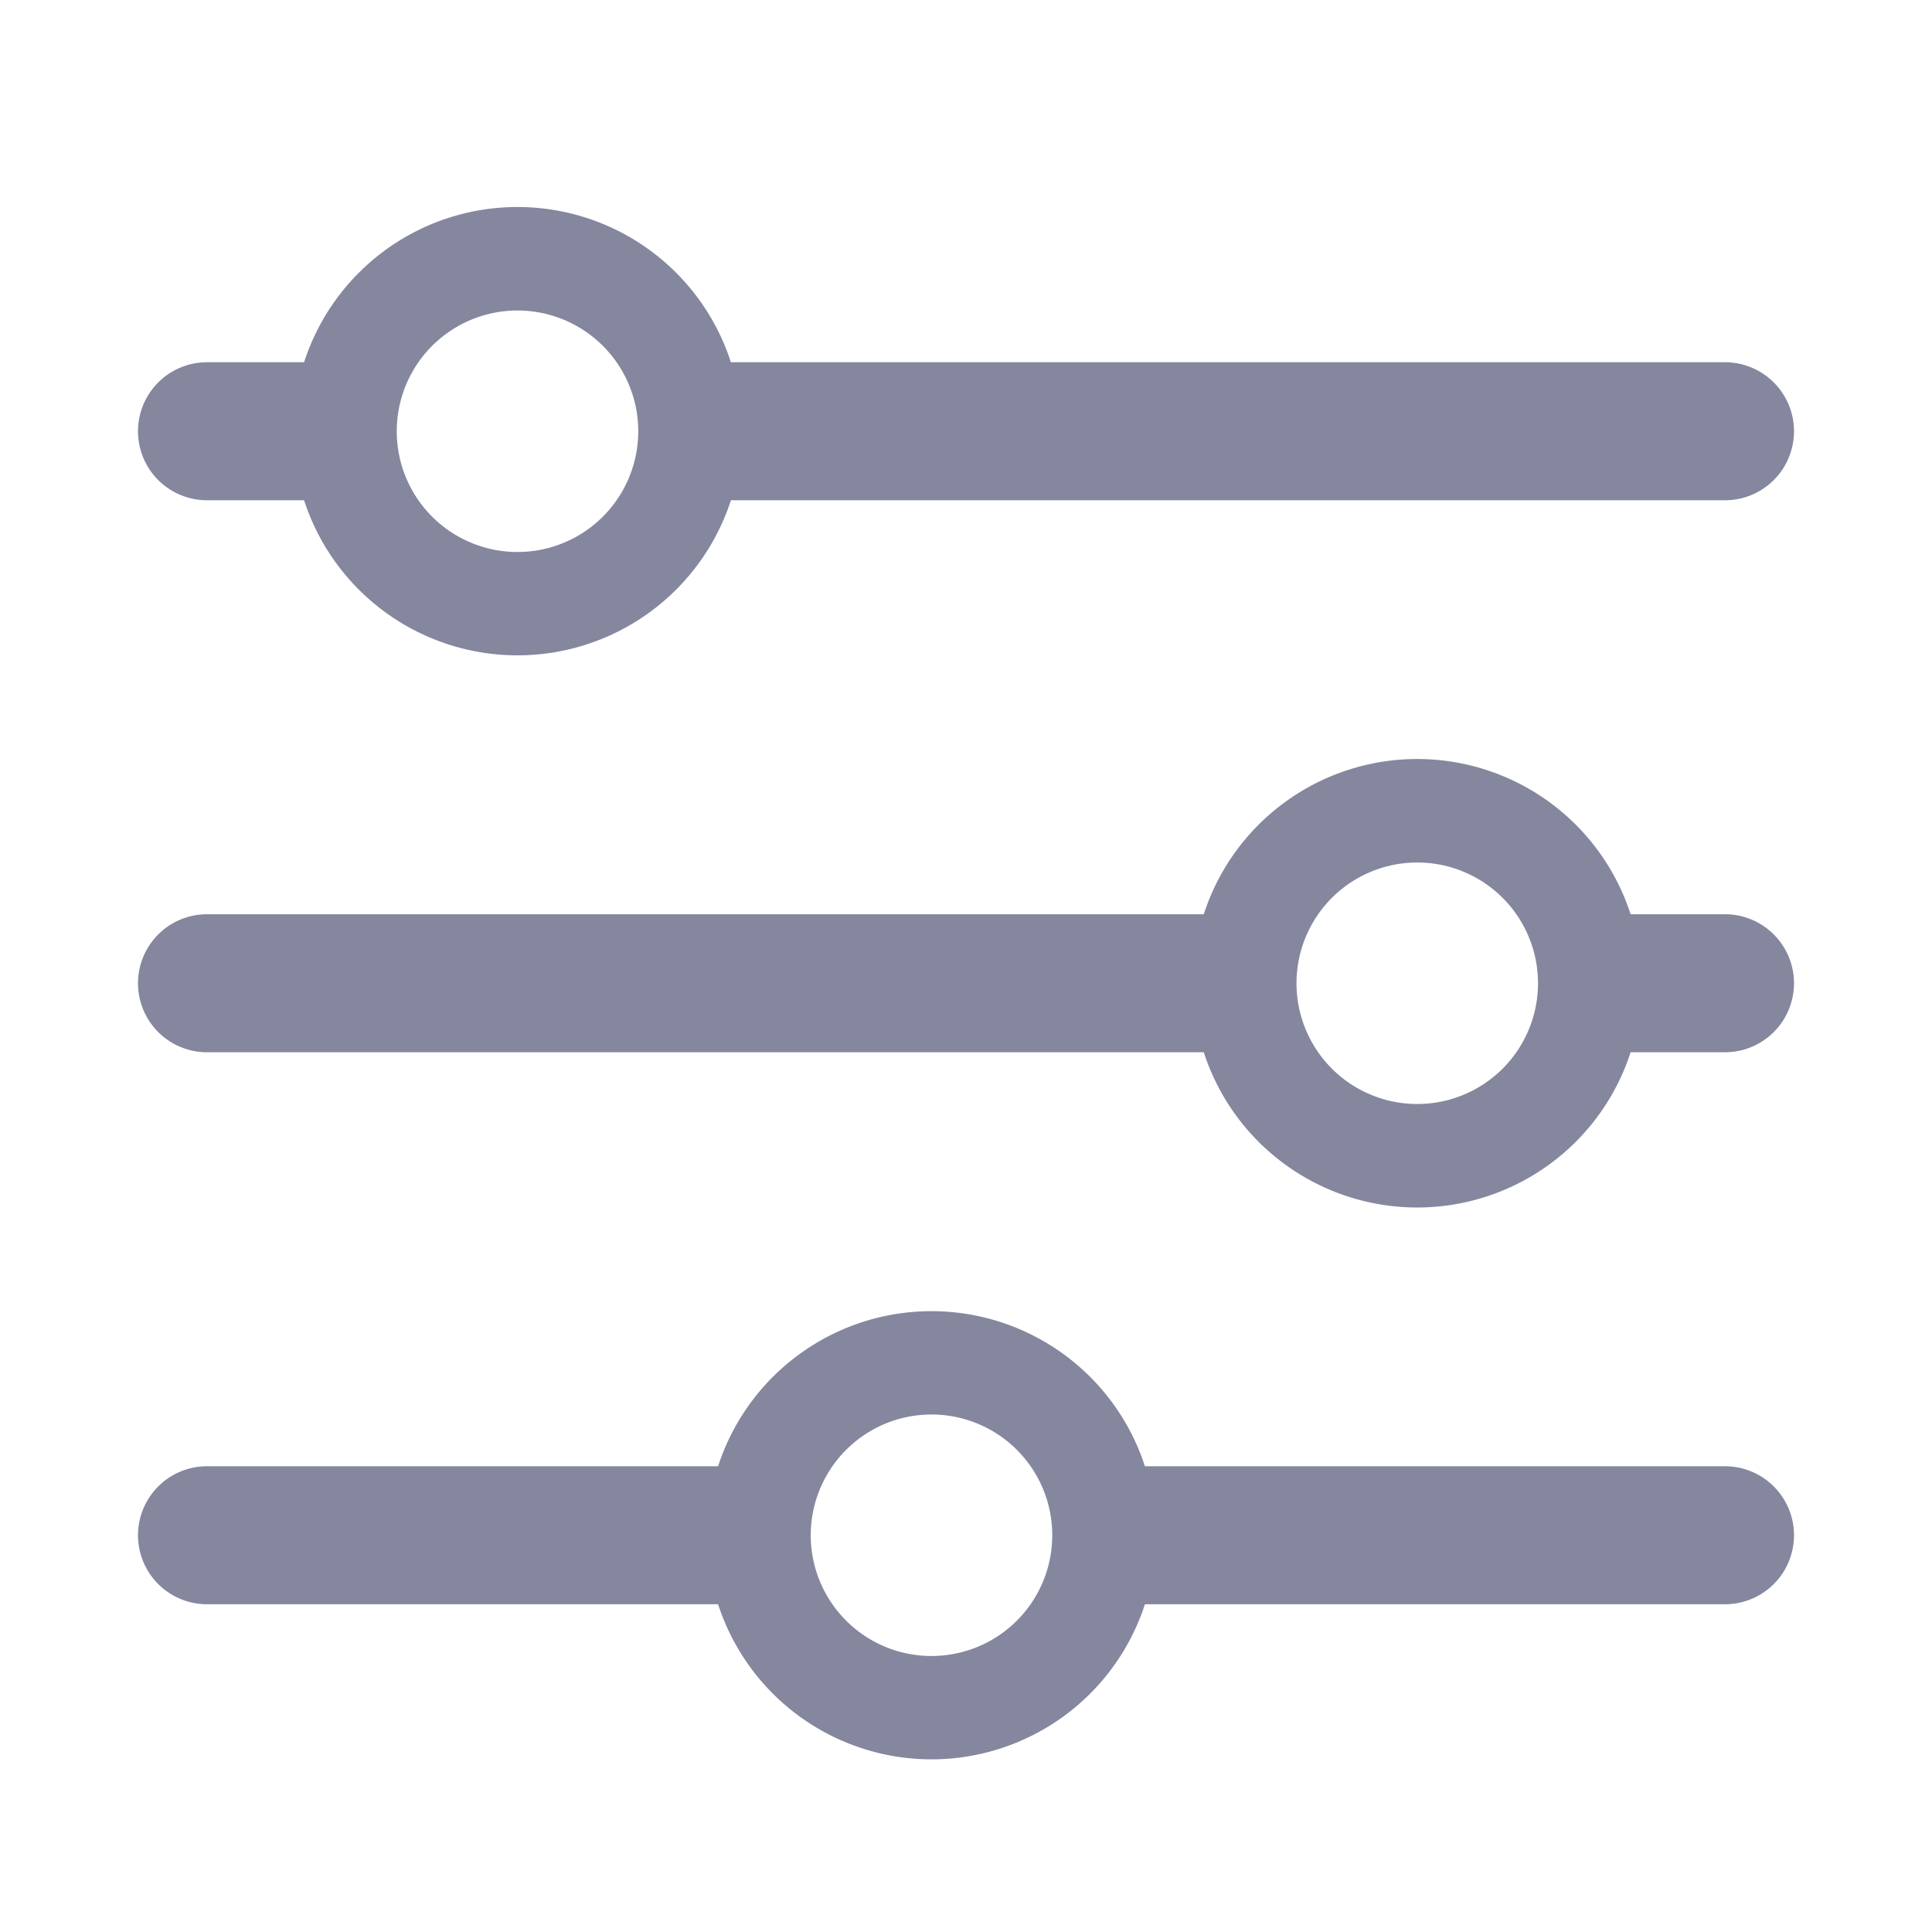
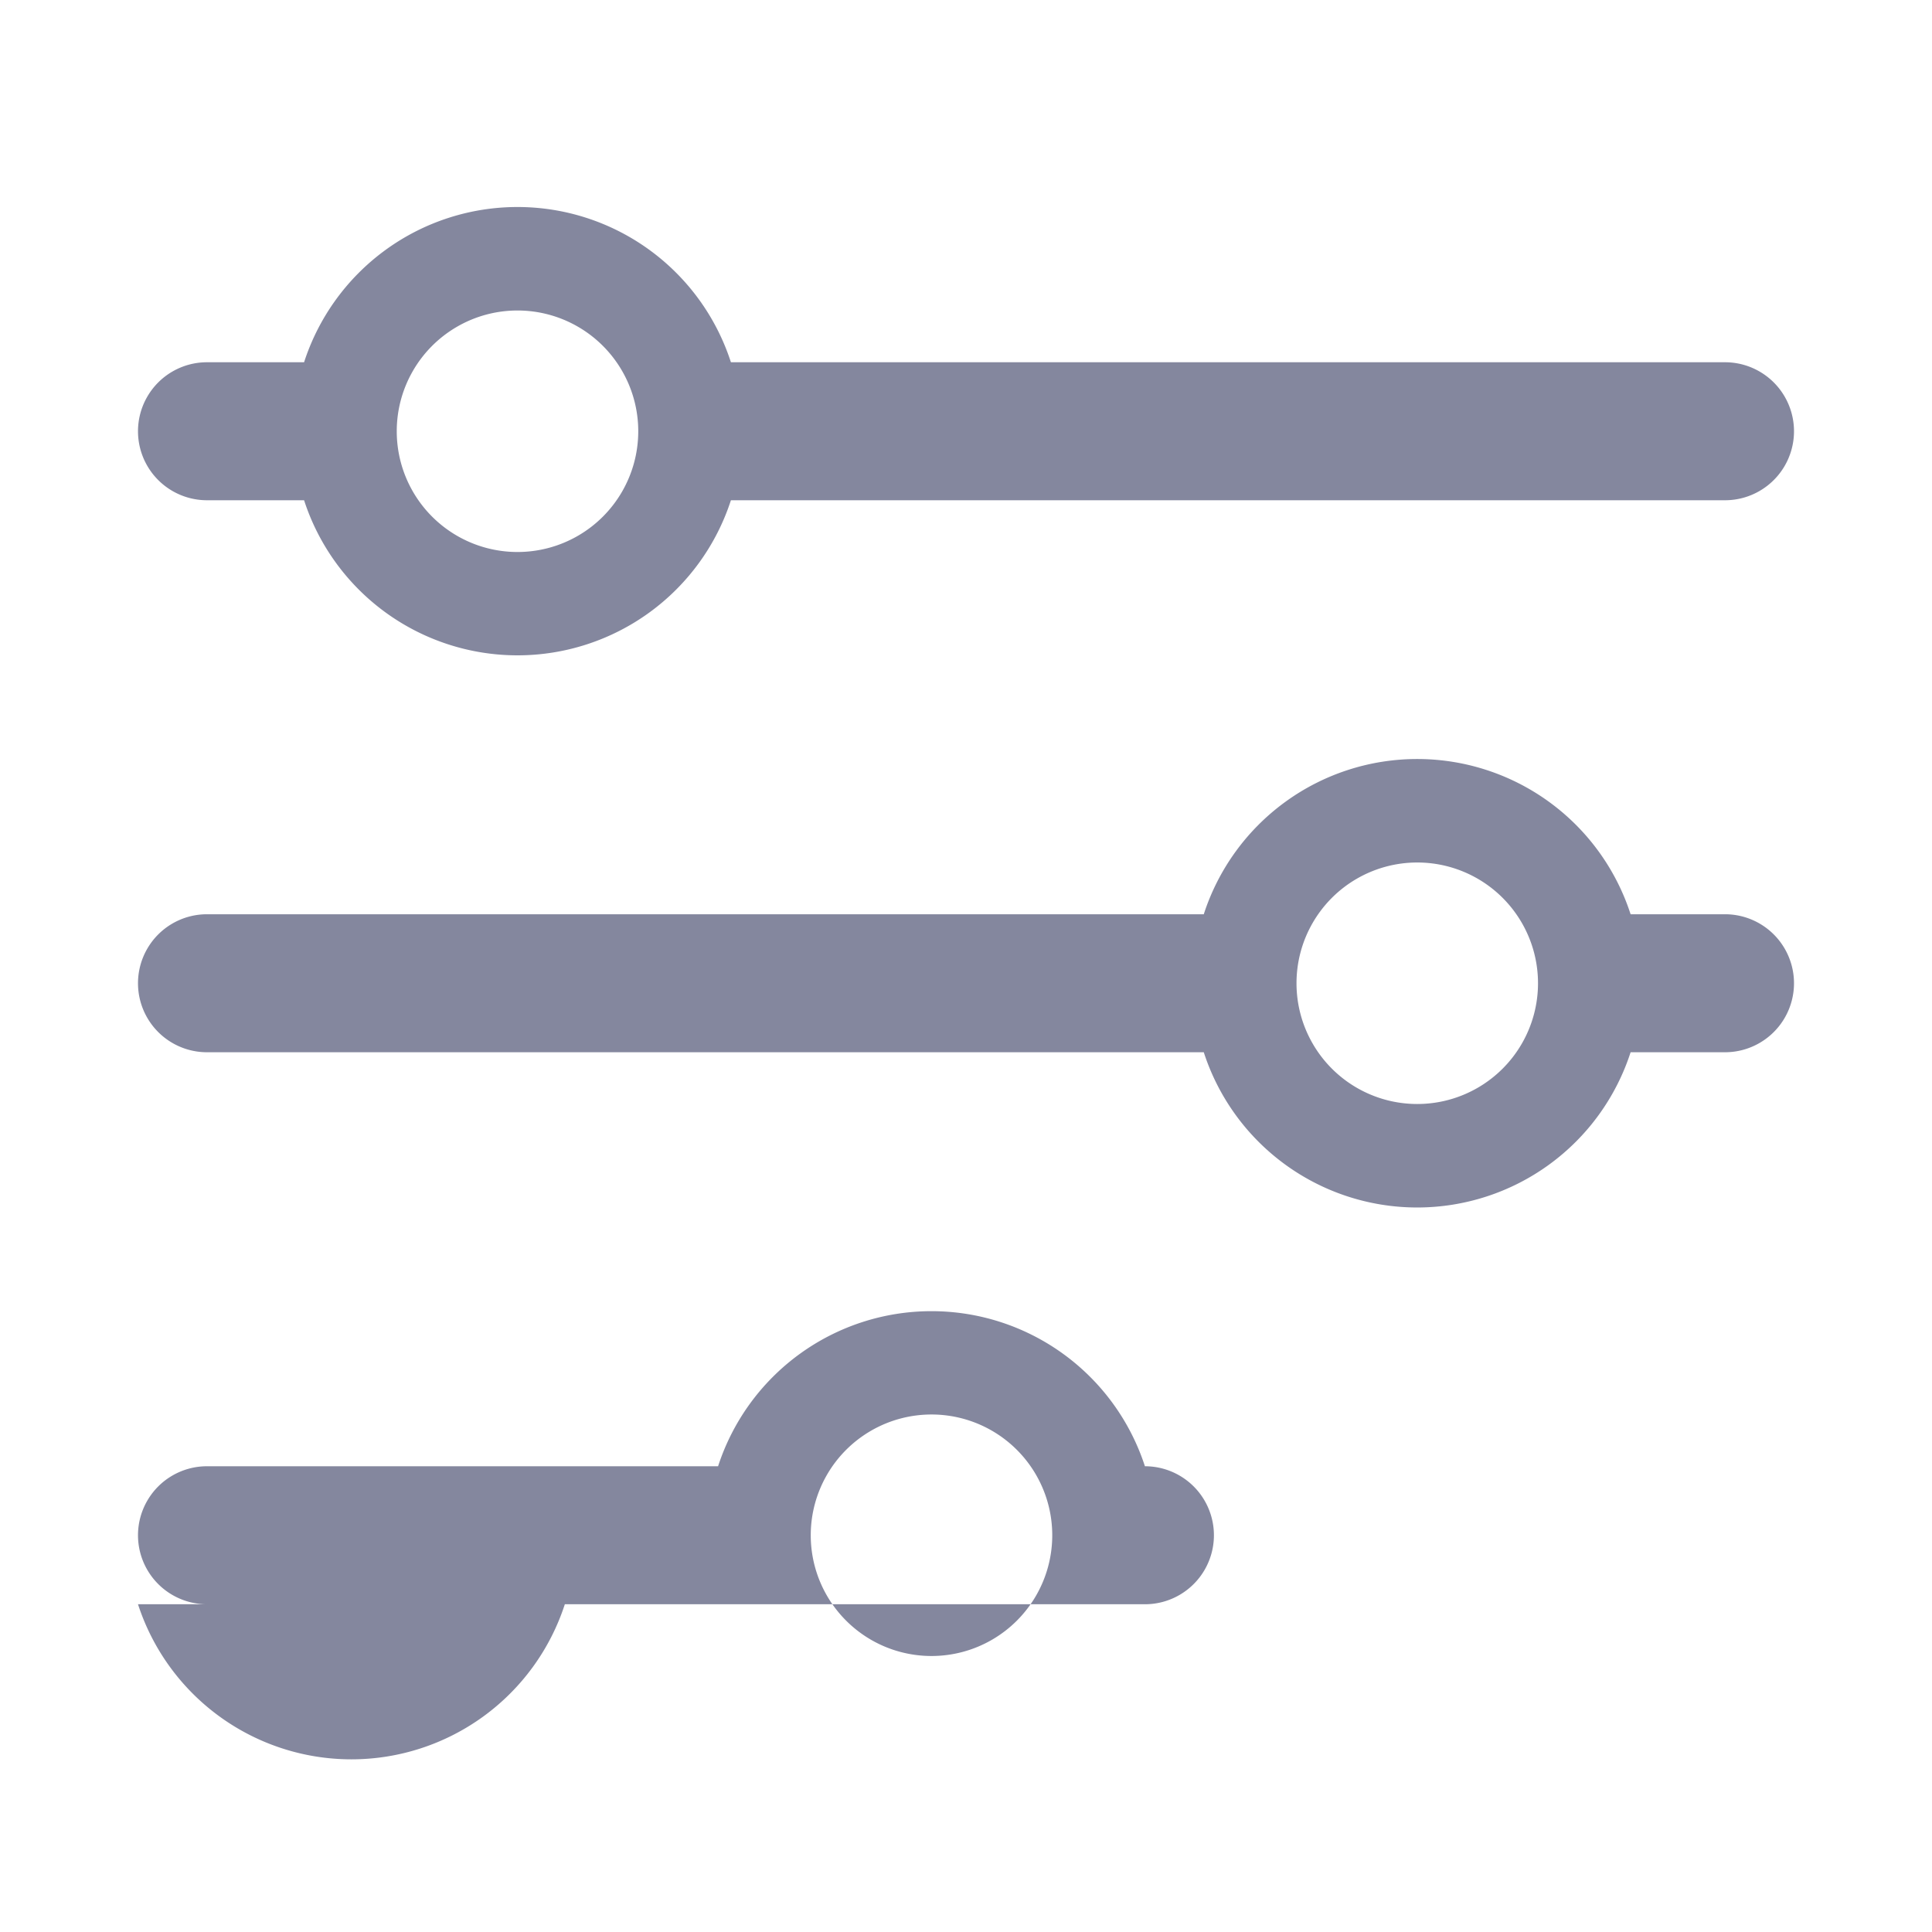
<svg xmlns="http://www.w3.org/2000/svg" fill="none" viewBox="0 0 28 28">
-   <path clip-rule="evenodd" d="M4.407 7.25H3a1 1 0 0 1 0-2h1.407a3.251 3.251 0 0 1 6.186 0H25a1 1 0 1 1 0 2H10.593a3.252 3.252 0 0 1-6.186 0Zm1.343-1a1.75 1.75 0 1 1 3.5 0 1.75 1.75 0 0 1-3.5 0ZM3 15.25h14.446a3.251 3.251 0 0 0 6.186 0H25a1 1 0 1 0 0-2h-1.368a3.251 3.251 0 0 0-6.186 0H3a1 1 0 1 0 0 2Zm17.54-2.75a1.75 1.75 0 1 0 0 3.5 1.75 1.75 0 0 0 0-3.5ZM10.407 23.25H3a1 1 0 1 1 0-2h7.407a3.252 3.252 0 0 1 6.186 0H25a1 1 0 1 1 0 2h-8.407a3.252 3.252 0 0 1-6.186 0Zm1.343-1a1.75 1.75 0 1 1 3.5 0 1.75 1.75 0 0 1-3.5 0Z" fill="#84879e" fill-rule="evenodd" class="fill-000000" />
+   <path clip-rule="evenodd" d="M4.407 7.25H3a1 1 0 0 1 0-2h1.407a3.251 3.251 0 0 1 6.186 0H25a1 1 0 1 1 0 2H10.593a3.252 3.252 0 0 1-6.186 0Zm1.343-1a1.75 1.75 0 1 1 3.5 0 1.75 1.75 0 0 1-3.5 0ZM3 15.25h14.446a3.251 3.251 0 0 0 6.186 0H25a1 1 0 1 0 0-2h-1.368a3.251 3.251 0 0 0-6.186 0H3a1 1 0 1 0 0 2Zm17.54-2.75a1.75 1.75 0 1 0 0 3.5 1.75 1.75 0 0 0 0-3.5ZM10.407 23.25H3a1 1 0 1 1 0-2h7.407a3.252 3.252 0 0 1 6.186 0a1 1 0 1 1 0 2h-8.407a3.252 3.252 0 0 1-6.186 0Zm1.343-1a1.75 1.75 0 1 1 3.5 0 1.75 1.75 0 0 1-3.5 0Z" fill="#84879e" fill-rule="evenodd" class="fill-000000" />
</svg>